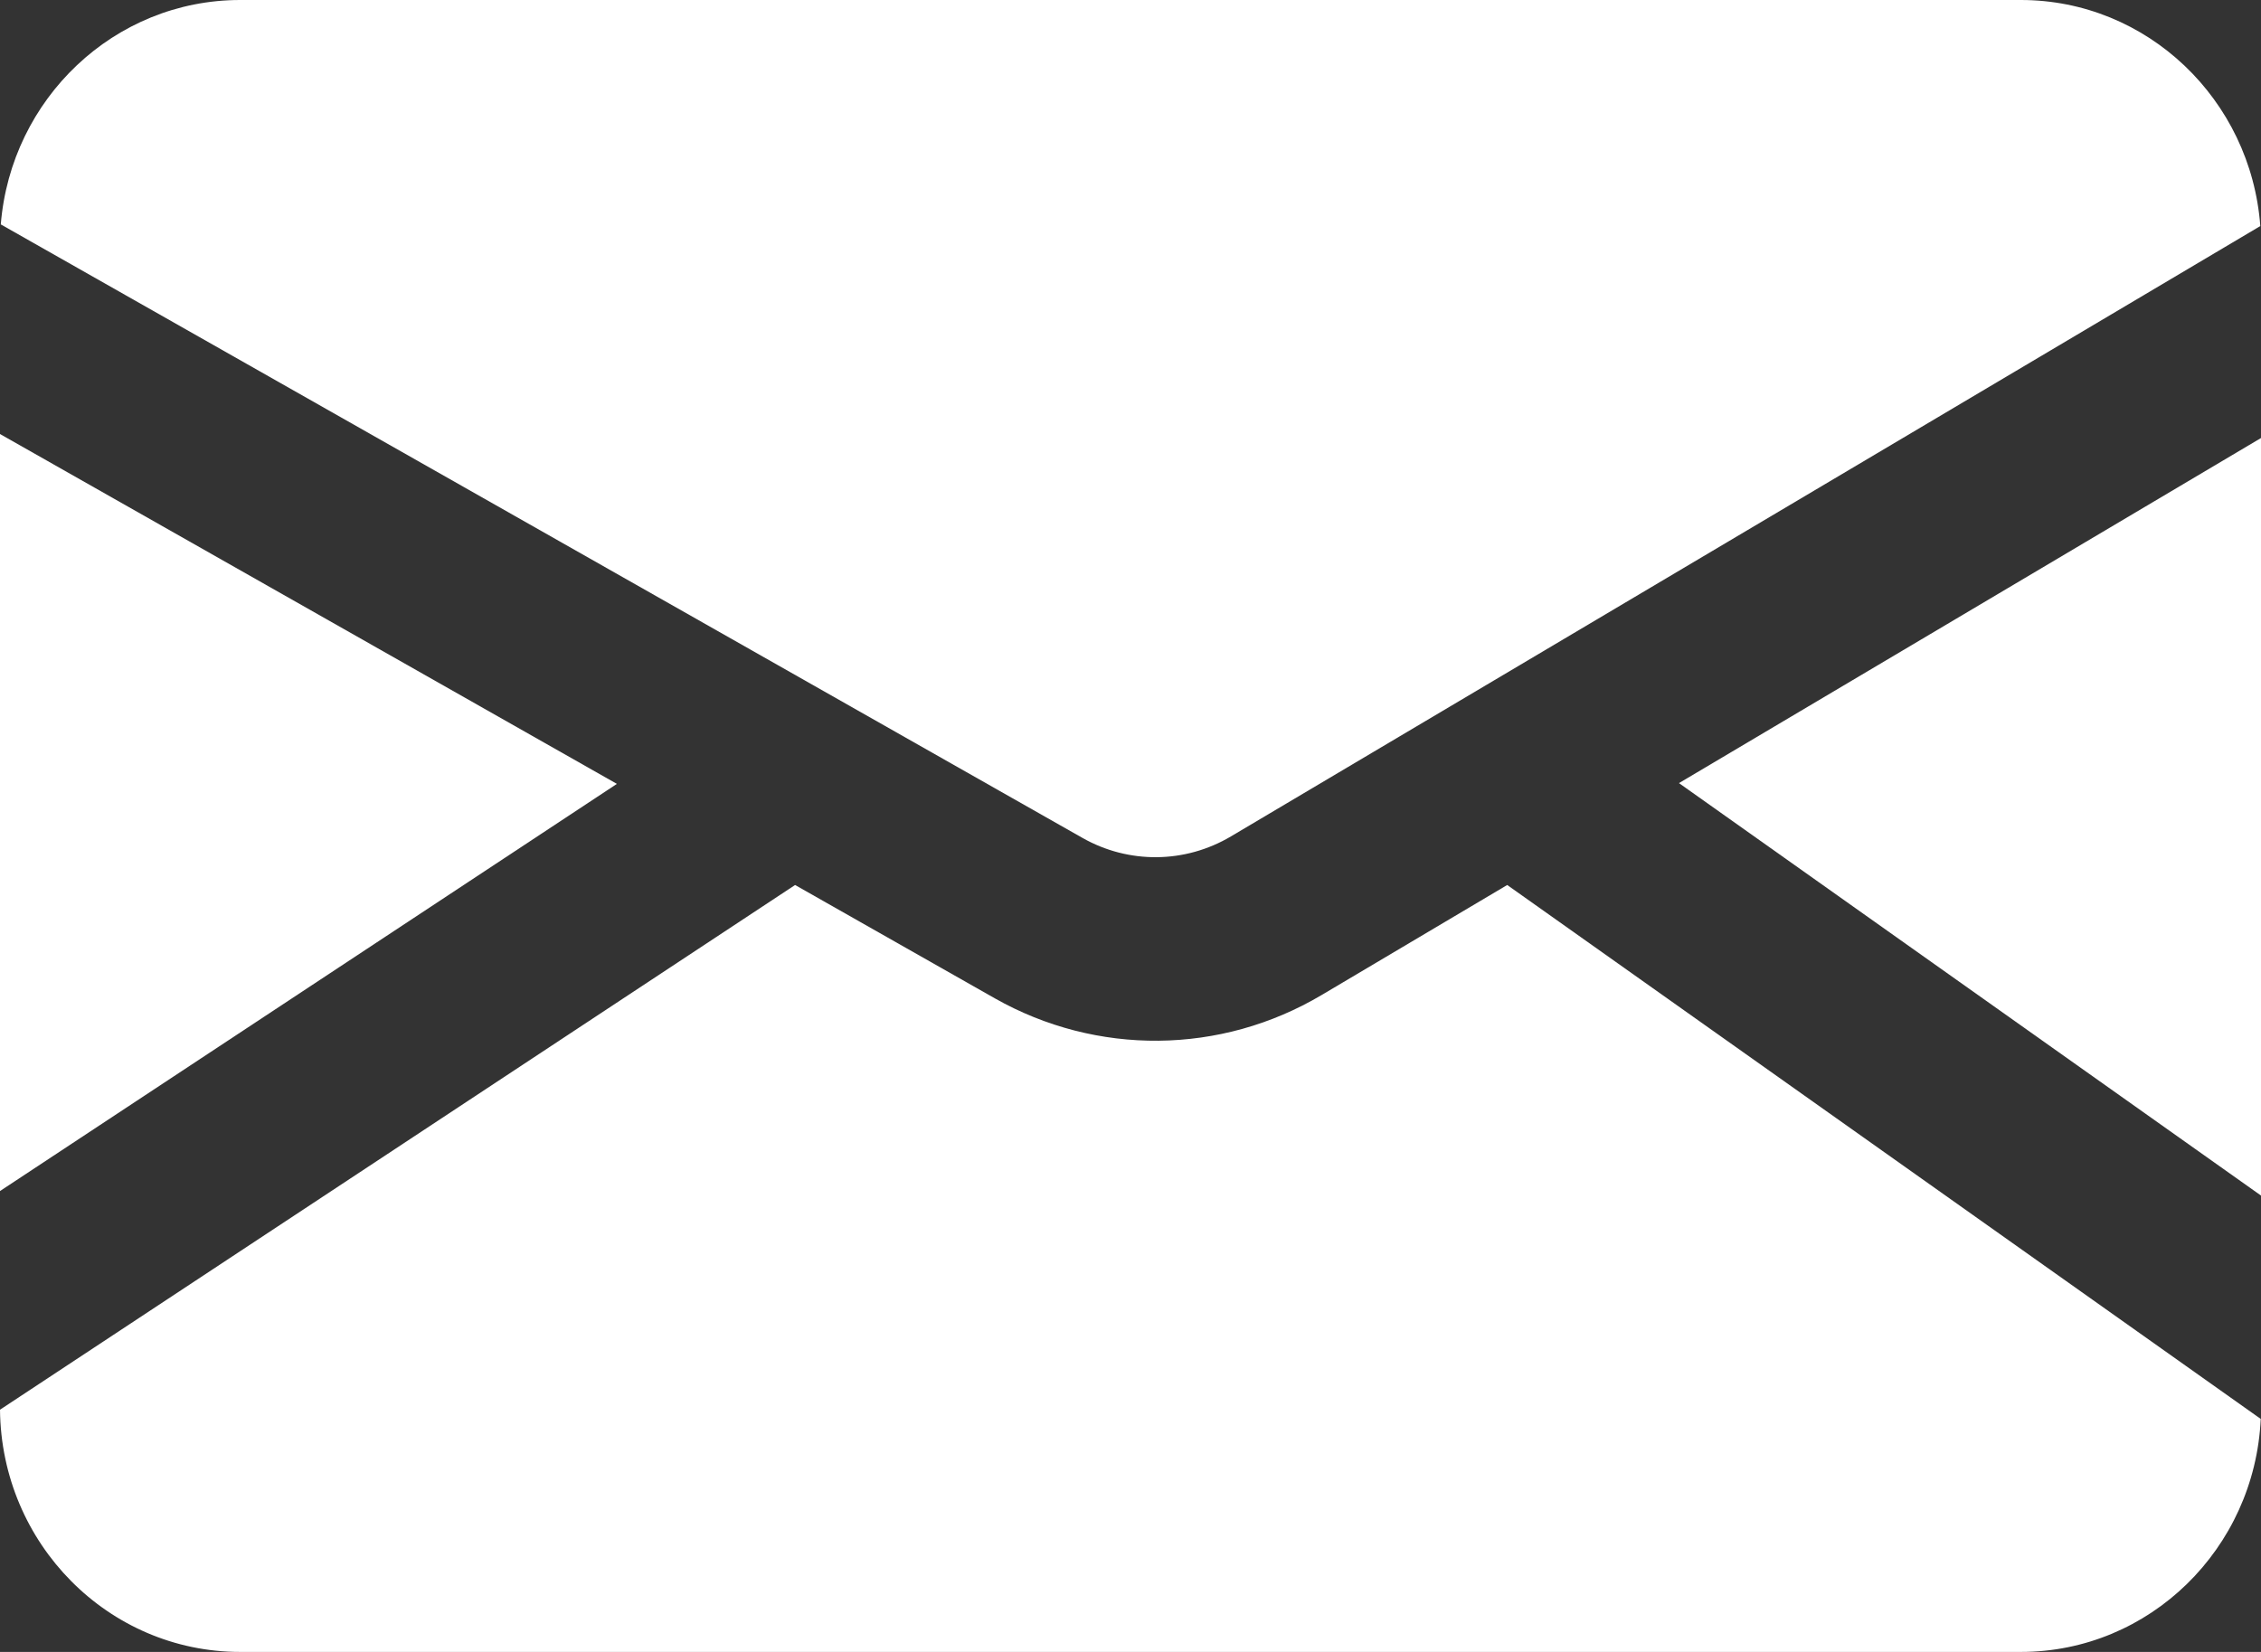
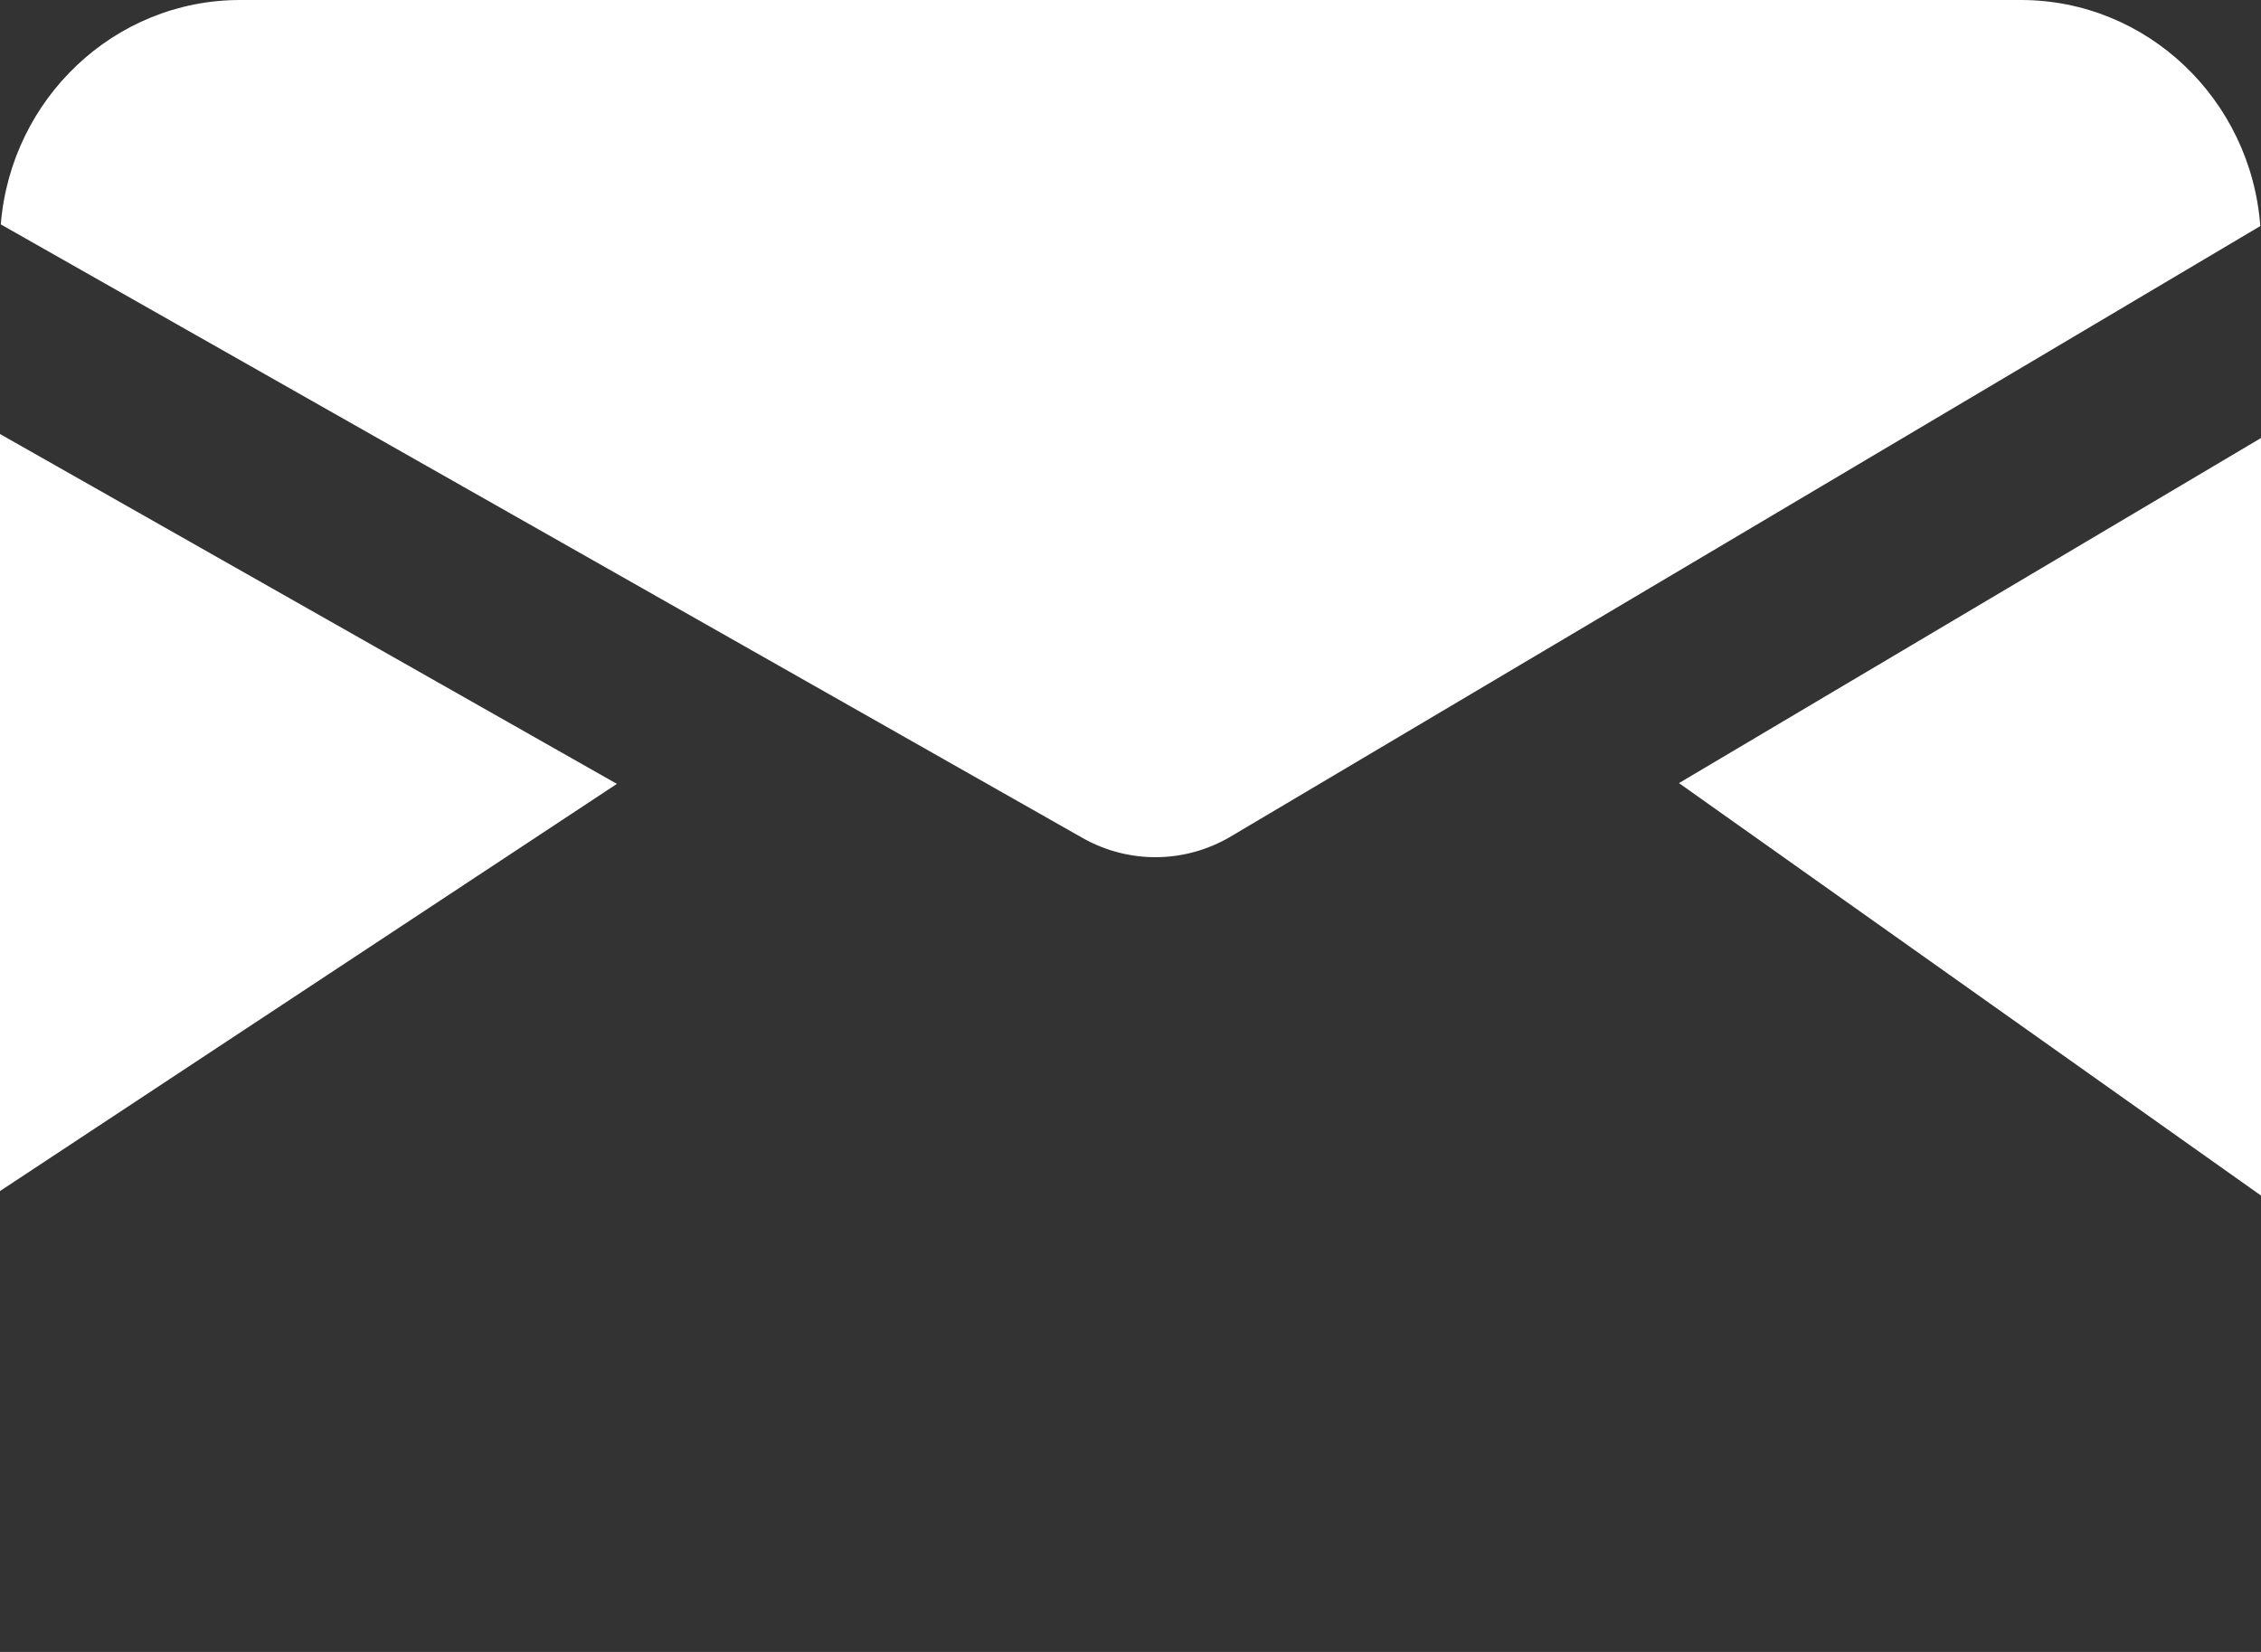
<svg xmlns="http://www.w3.org/2000/svg" width="26" height="19" viewBox="0 0 26 19" fill="none">
  <rect x="0" y="0" width="26" height="19" fill="#333333" stroke="none" />
  <path d="M0.009 2.581L12.447 9.637C12.979 9.939 13.628 9.933 14.155 9.62L25.992 2.6C25.884 1.146 24.692 0 23.238 0H2.762C1.314 0 0.126 1.136 0.009 2.581Z" fill="#fff" />
-   <path d="M17.332 10.179L15.197 11.445C14.039 12.132 12.611 12.146 11.439 11.482L9.143 10.179L0 16.214C0.015 17.755 1.246 19 2.762 19H23.238C24.719 19 25.928 17.812 25.997 16.32L17.332 10.179Z" fill="#fff" />
  <path d="M19.307 9.007L26 13.751V5.038L19.307 9.007Z" fill="#fff" />
  <path d="M0 4.992L7.094 9.016L0 13.699V4.992Z" fill="#fff" />
</svg>